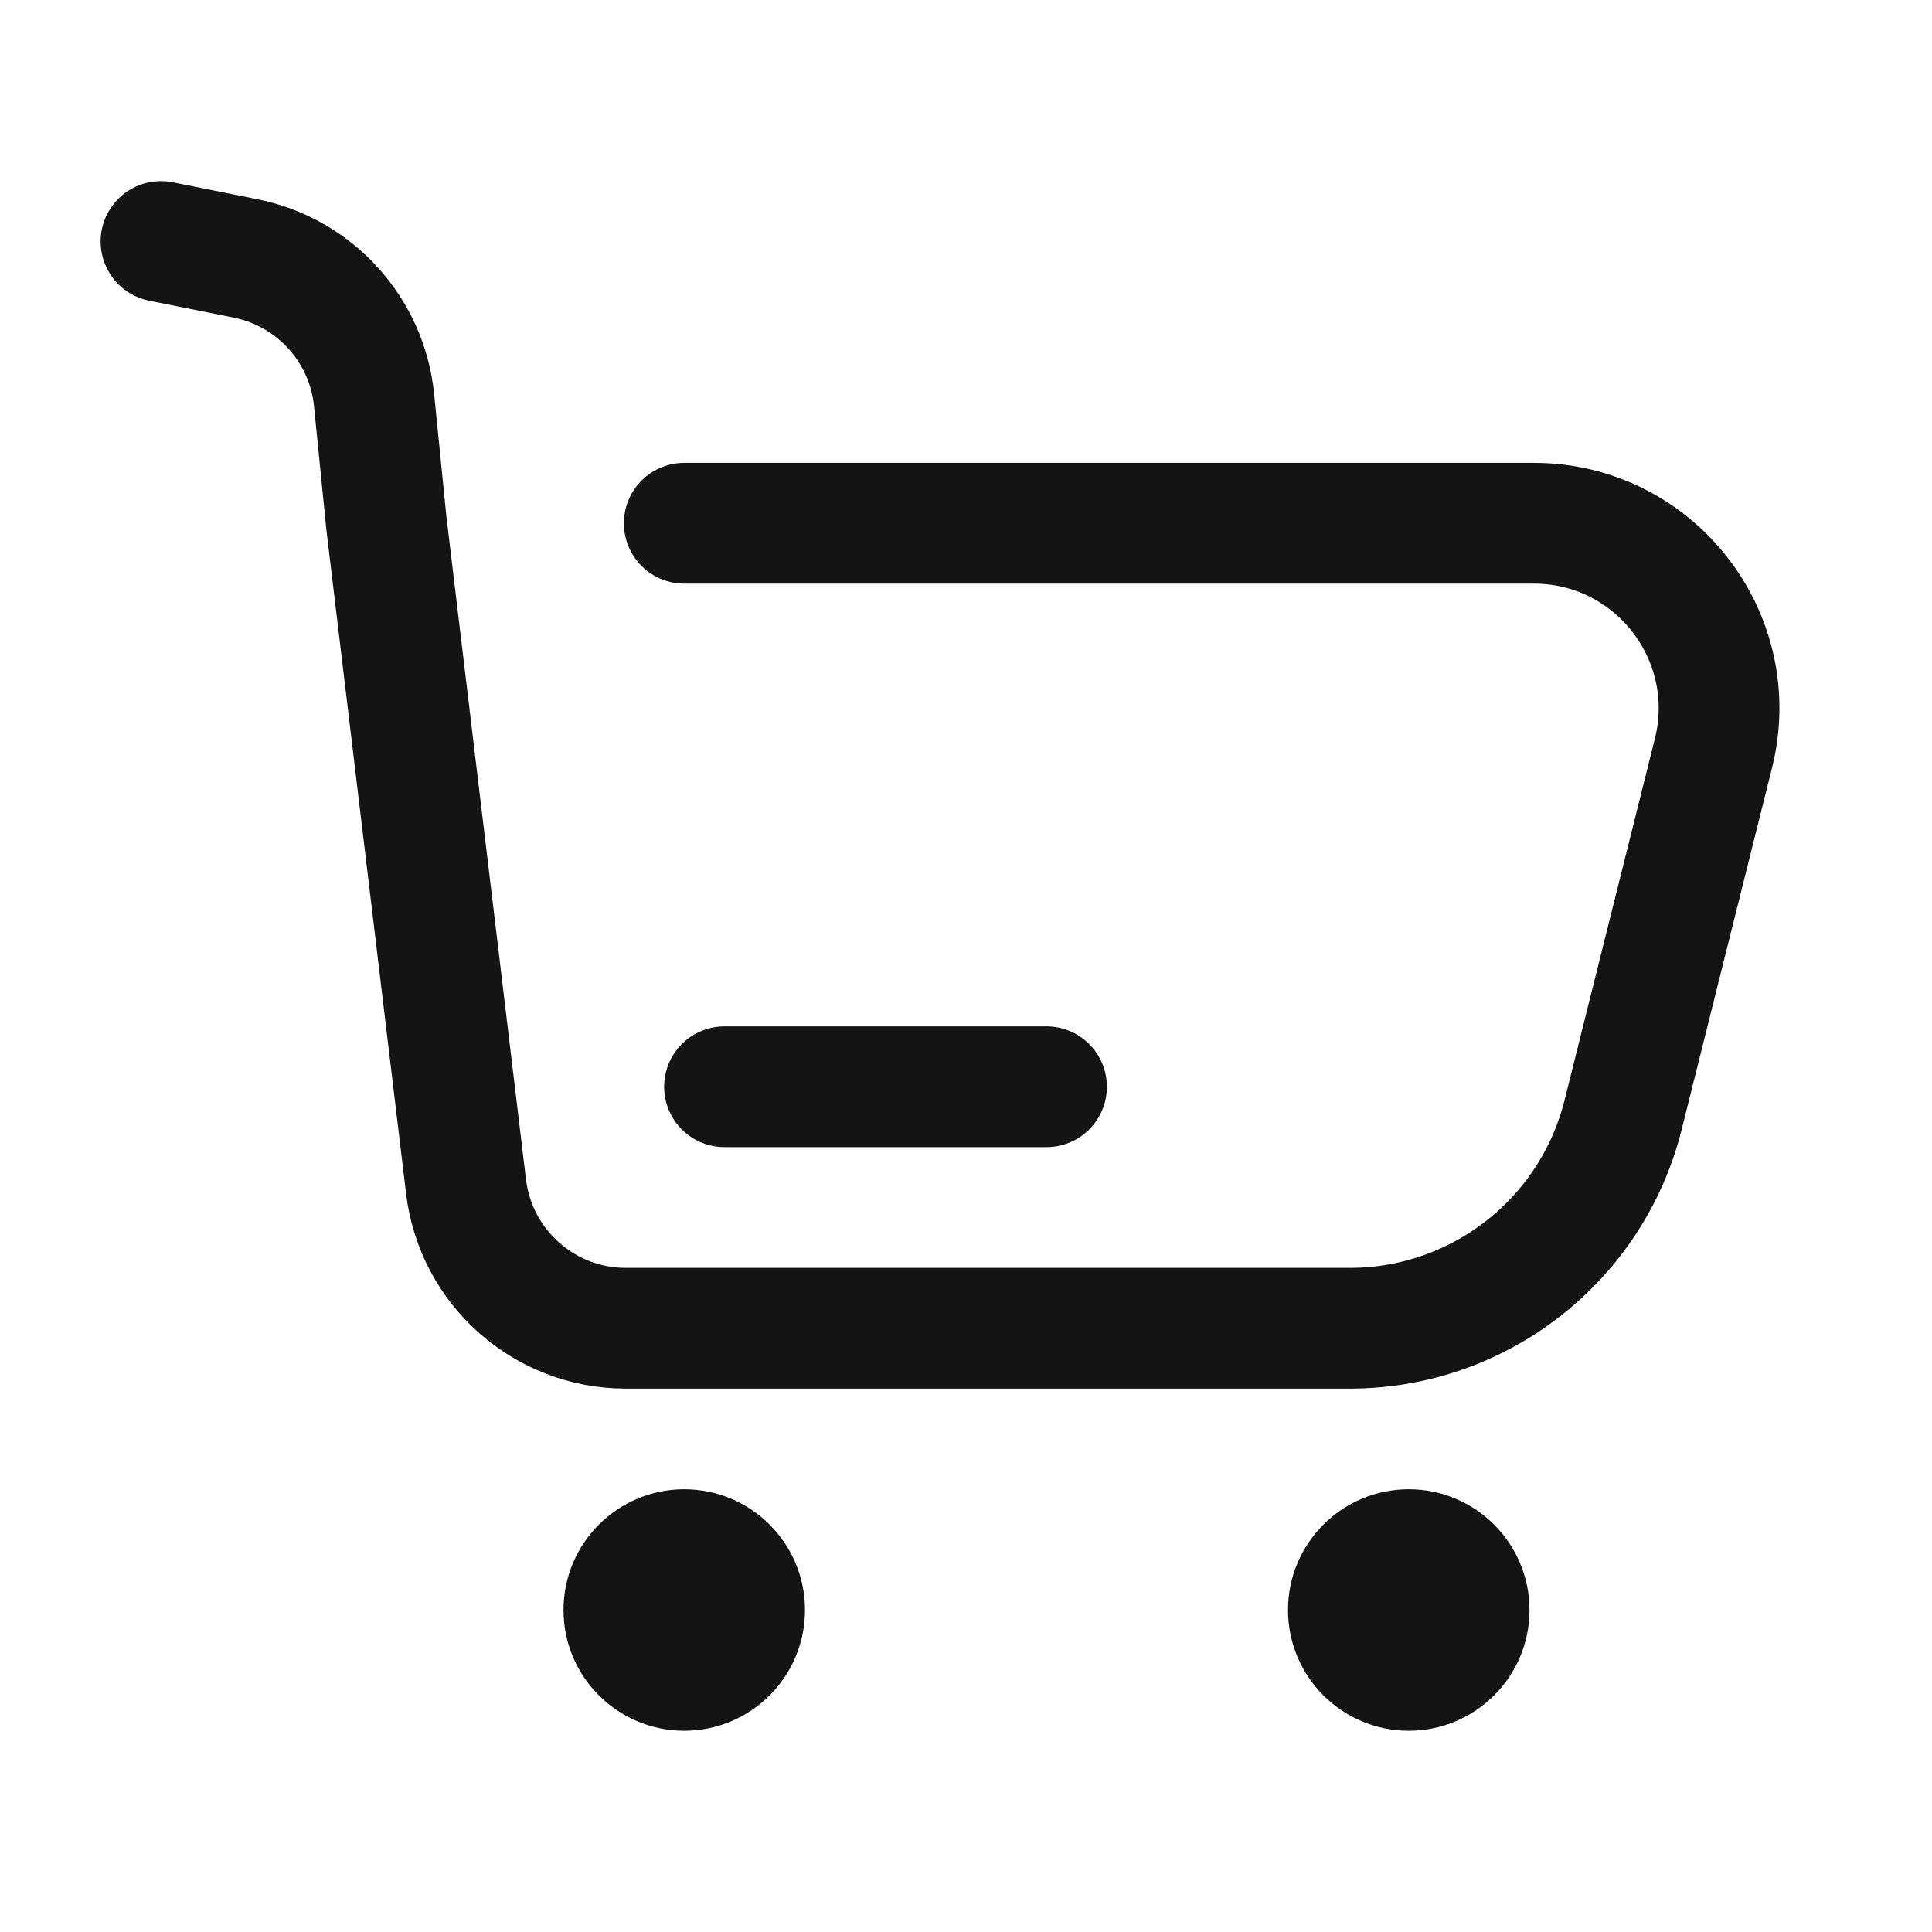
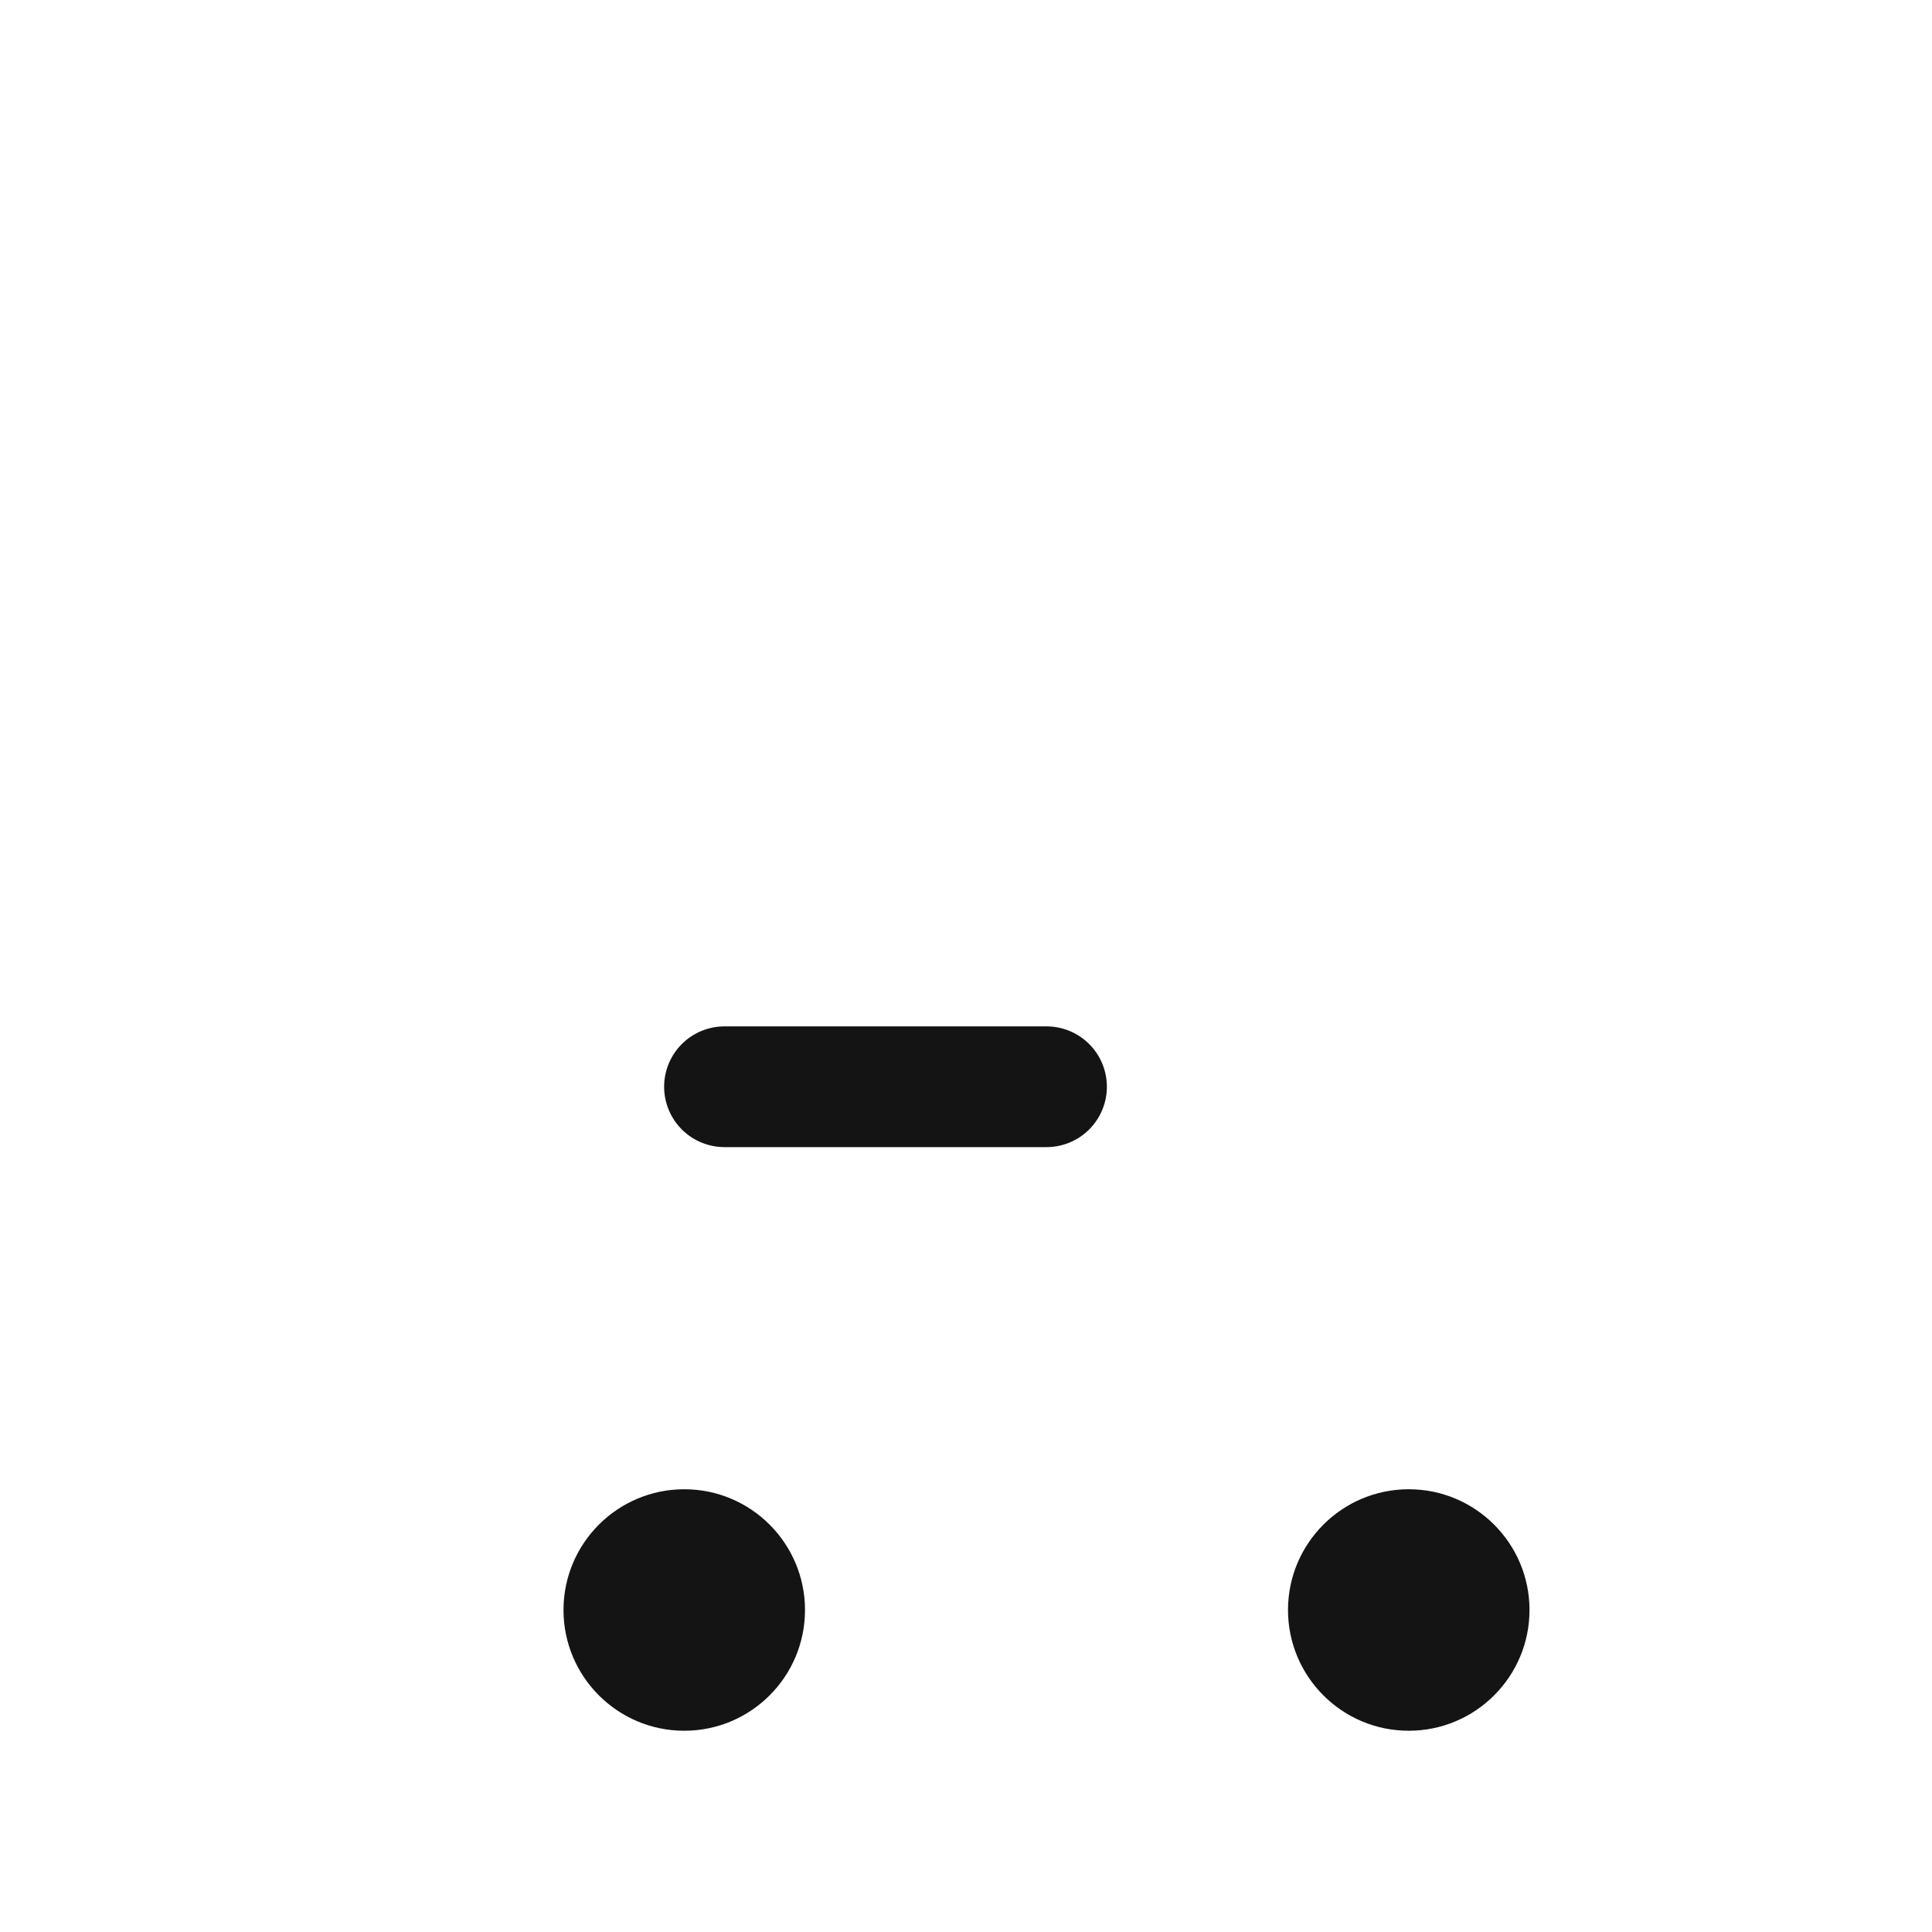
<svg xmlns="http://www.w3.org/2000/svg" width="24" height="24" viewBox="0 0 24 24" fill="none">
-   <path d="M2 3L3.049 3.21C3.911 3.382 4.56 4.097 4.647 4.972L4.8 6.5L5.789 14.738C5.909 15.743 6.762 16.5 7.774 16.5H16.767C18.373 16.5 19.773 15.407 20.163 13.849L21.285 9.358C21.648 7.906 20.55 6.5 19.054 6.5H13.4H8.5" stroke="#141414" stroke-width="1.5" stroke-linecap="round" />
  <path d="M13 13.5H9" stroke="#141414" stroke-width="1.5" stroke-linecap="round" stroke-linejoin="round" />
  <path d="M8.5 21.5C9.328 21.5 10 20.828 10 20C10 19.172 9.328 18.5 8.5 18.5C7.672 18.5 7 19.172 7 20C7 20.828 7.672 21.5 8.5 21.5Z" fill="#141414" />
  <path d="M17.5 21.5C18.328 21.5 19 20.828 19 20C19 19.172 18.328 18.5 17.5 18.5C16.672 18.5 16 19.172 16 20C16 20.828 16.672 21.5 17.5 21.5Z" fill="#141414" />
</svg>